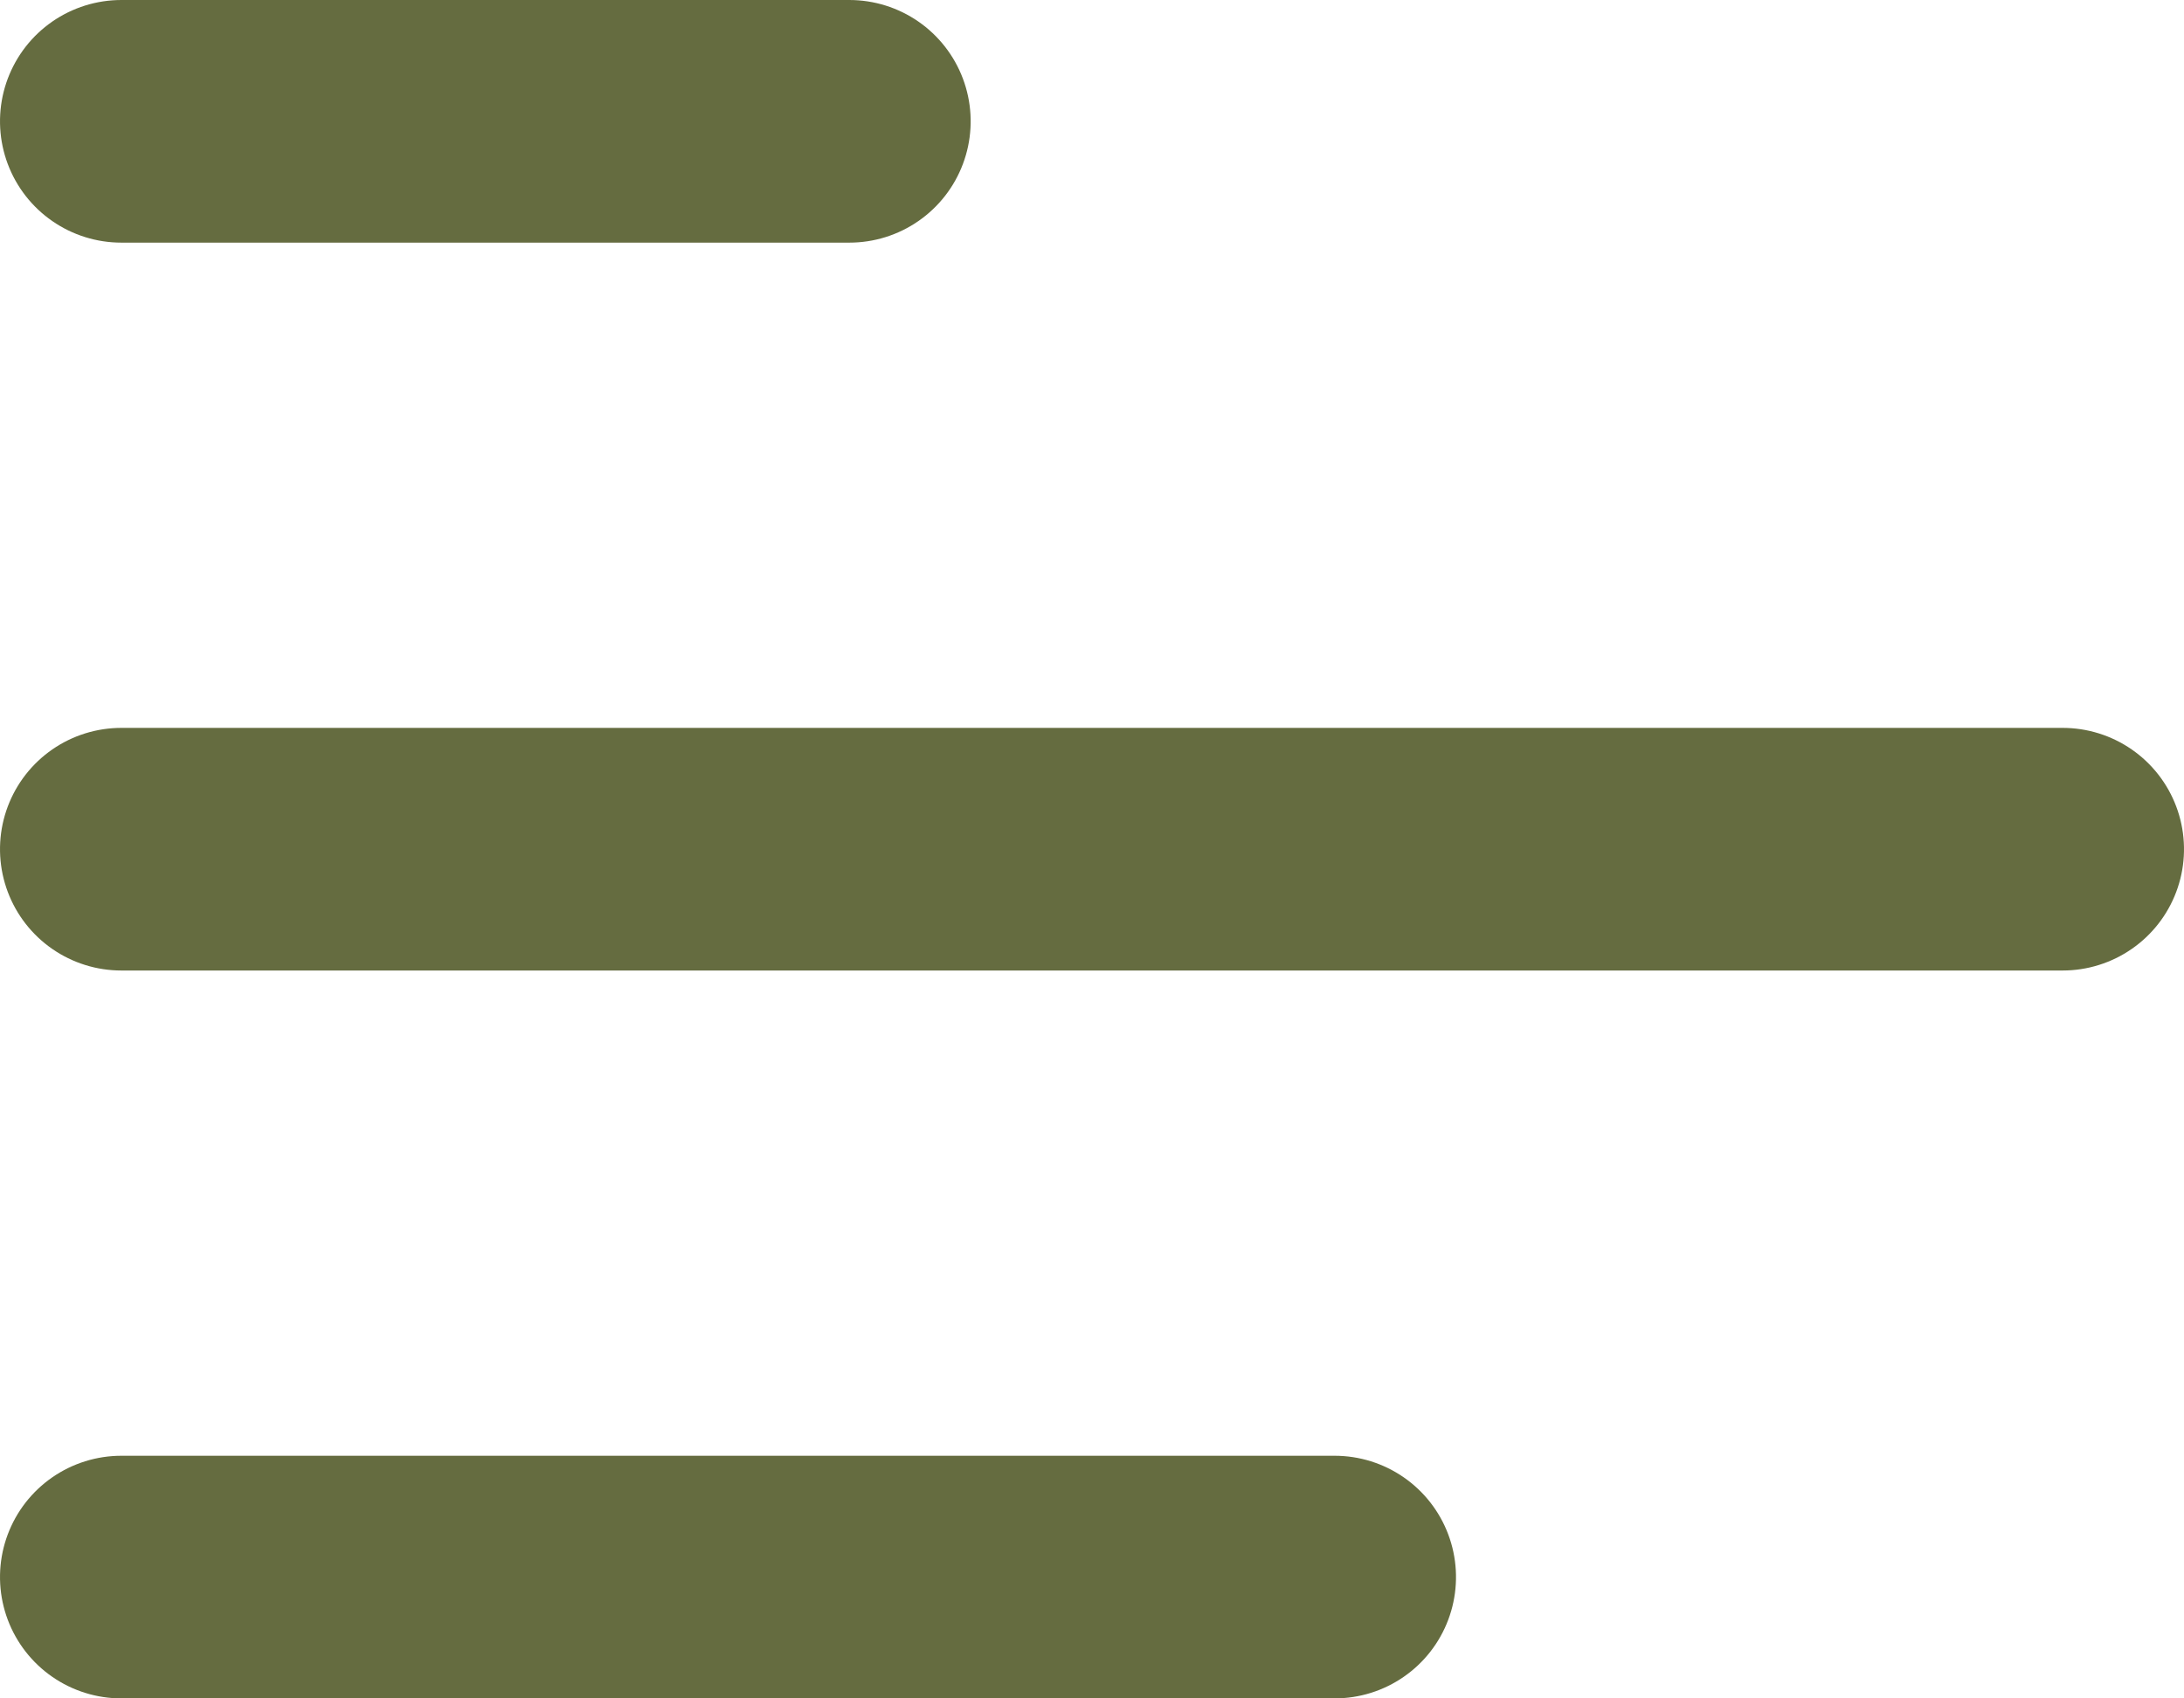
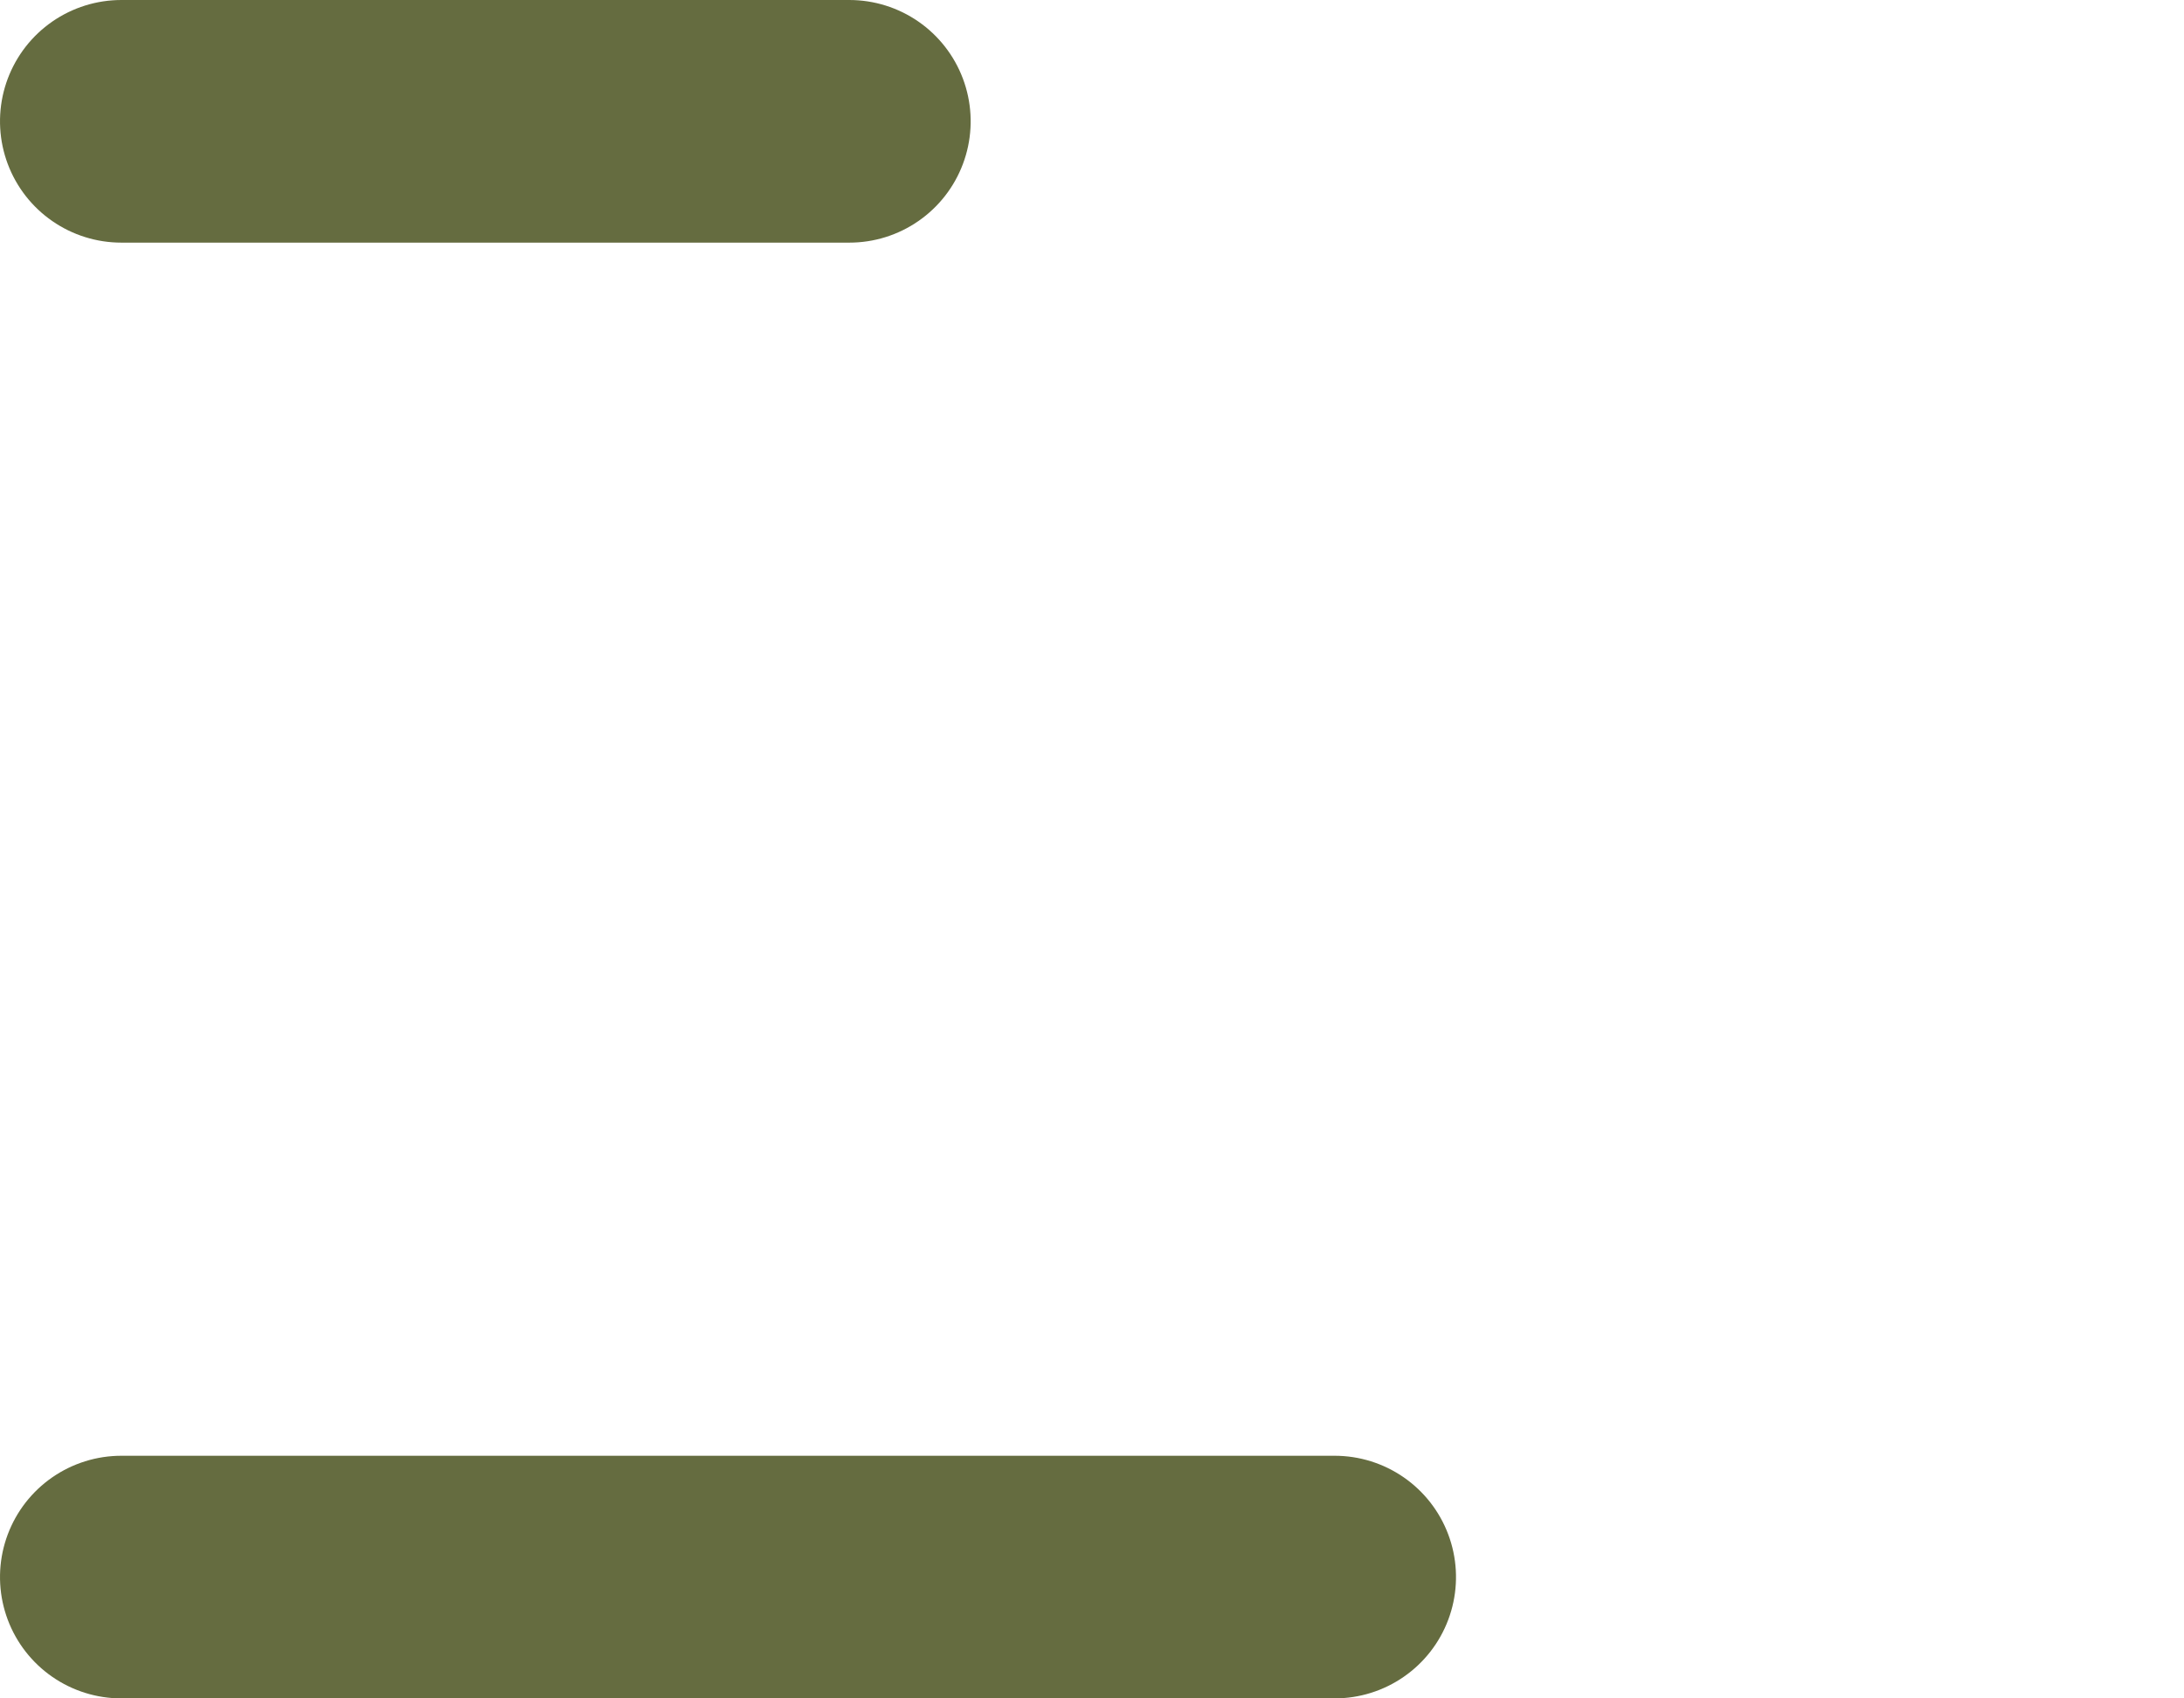
<svg xmlns="http://www.w3.org/2000/svg" width="18" height="14" viewBox="0 0 18 14">
  <g data-name="Icon feather-bar-chart-2">
    <path data-name="Path 66" d="M27 25V15" transform="rotate(90 20 6)" style="fill:none;stroke:#656c40;stroke-linecap:round;stroke-linejoin:round;stroke-width:2px" />
-     <path data-name="Path 67" d="M18 22V6" transform="rotate(90 17 6)" style="fill:none;stroke:#656c40;stroke-linecap:round;stroke-linejoin:round;stroke-width:2px" />
    <path data-name="Path 68" d="M9 27v-6" transform="rotate(90 18 10)" style="fill:none;stroke:#656c40;stroke-linecap:round;stroke-linejoin:round;stroke-width:2px" />
  </g>
</svg>